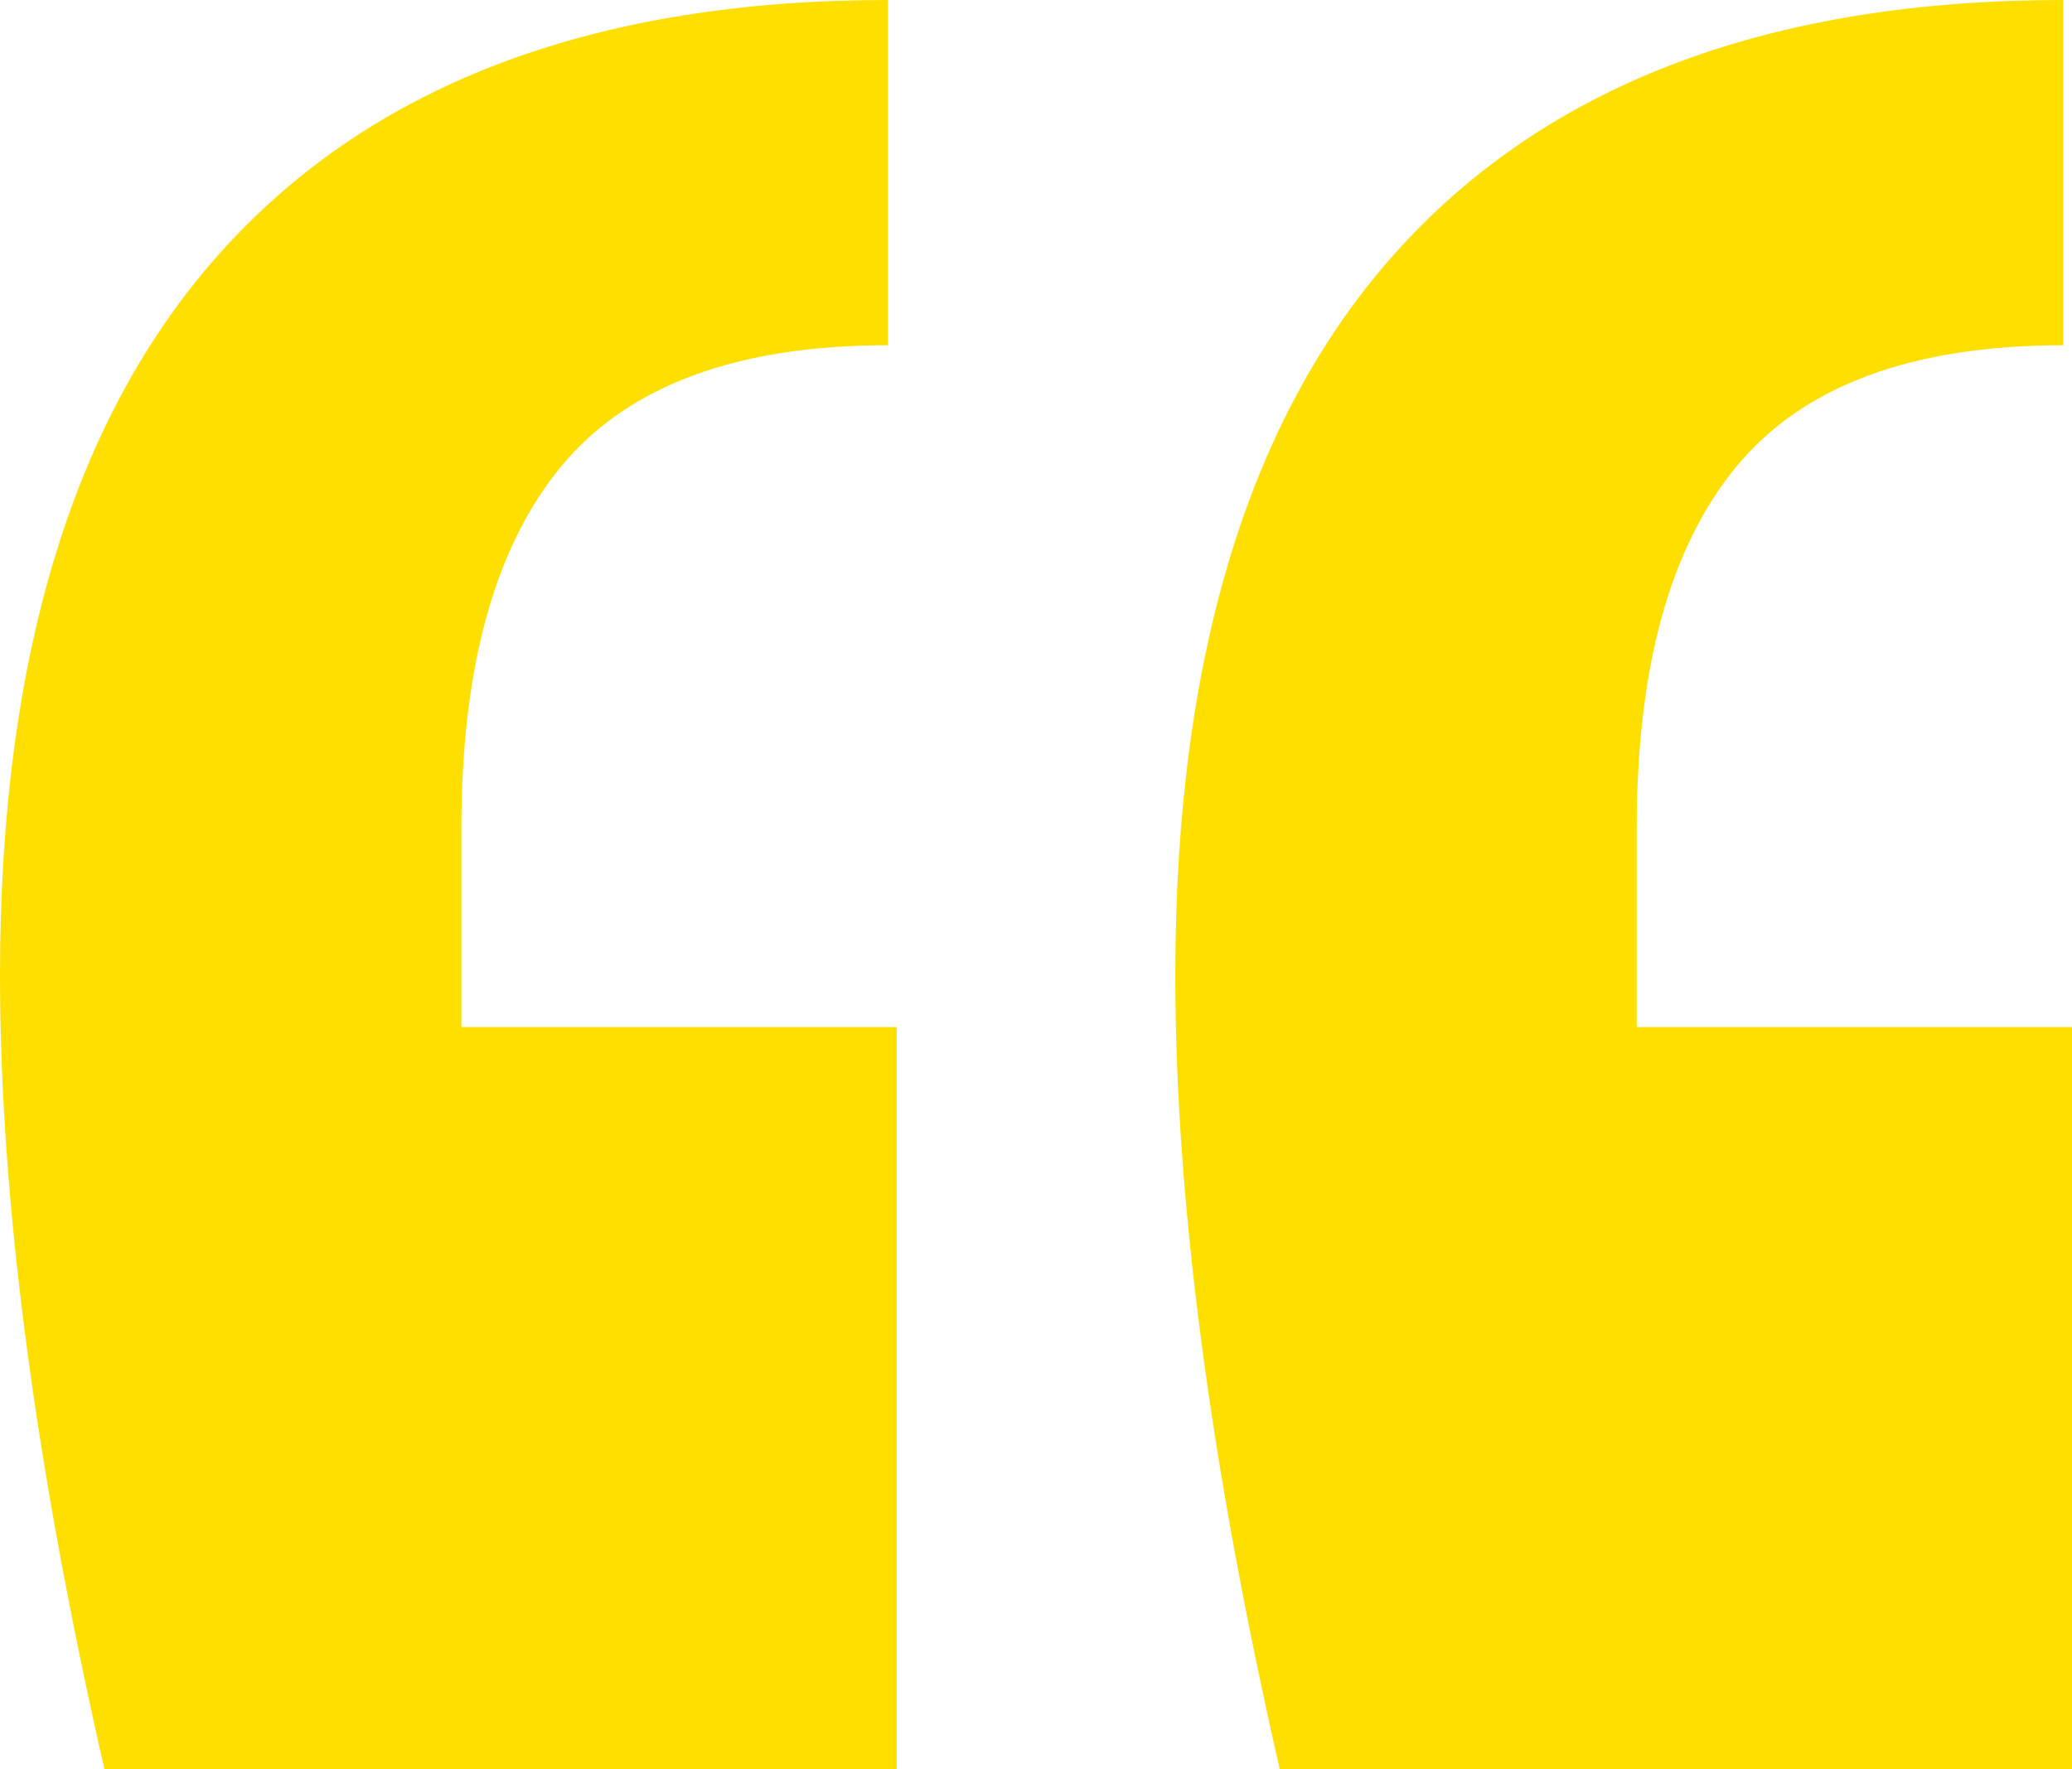
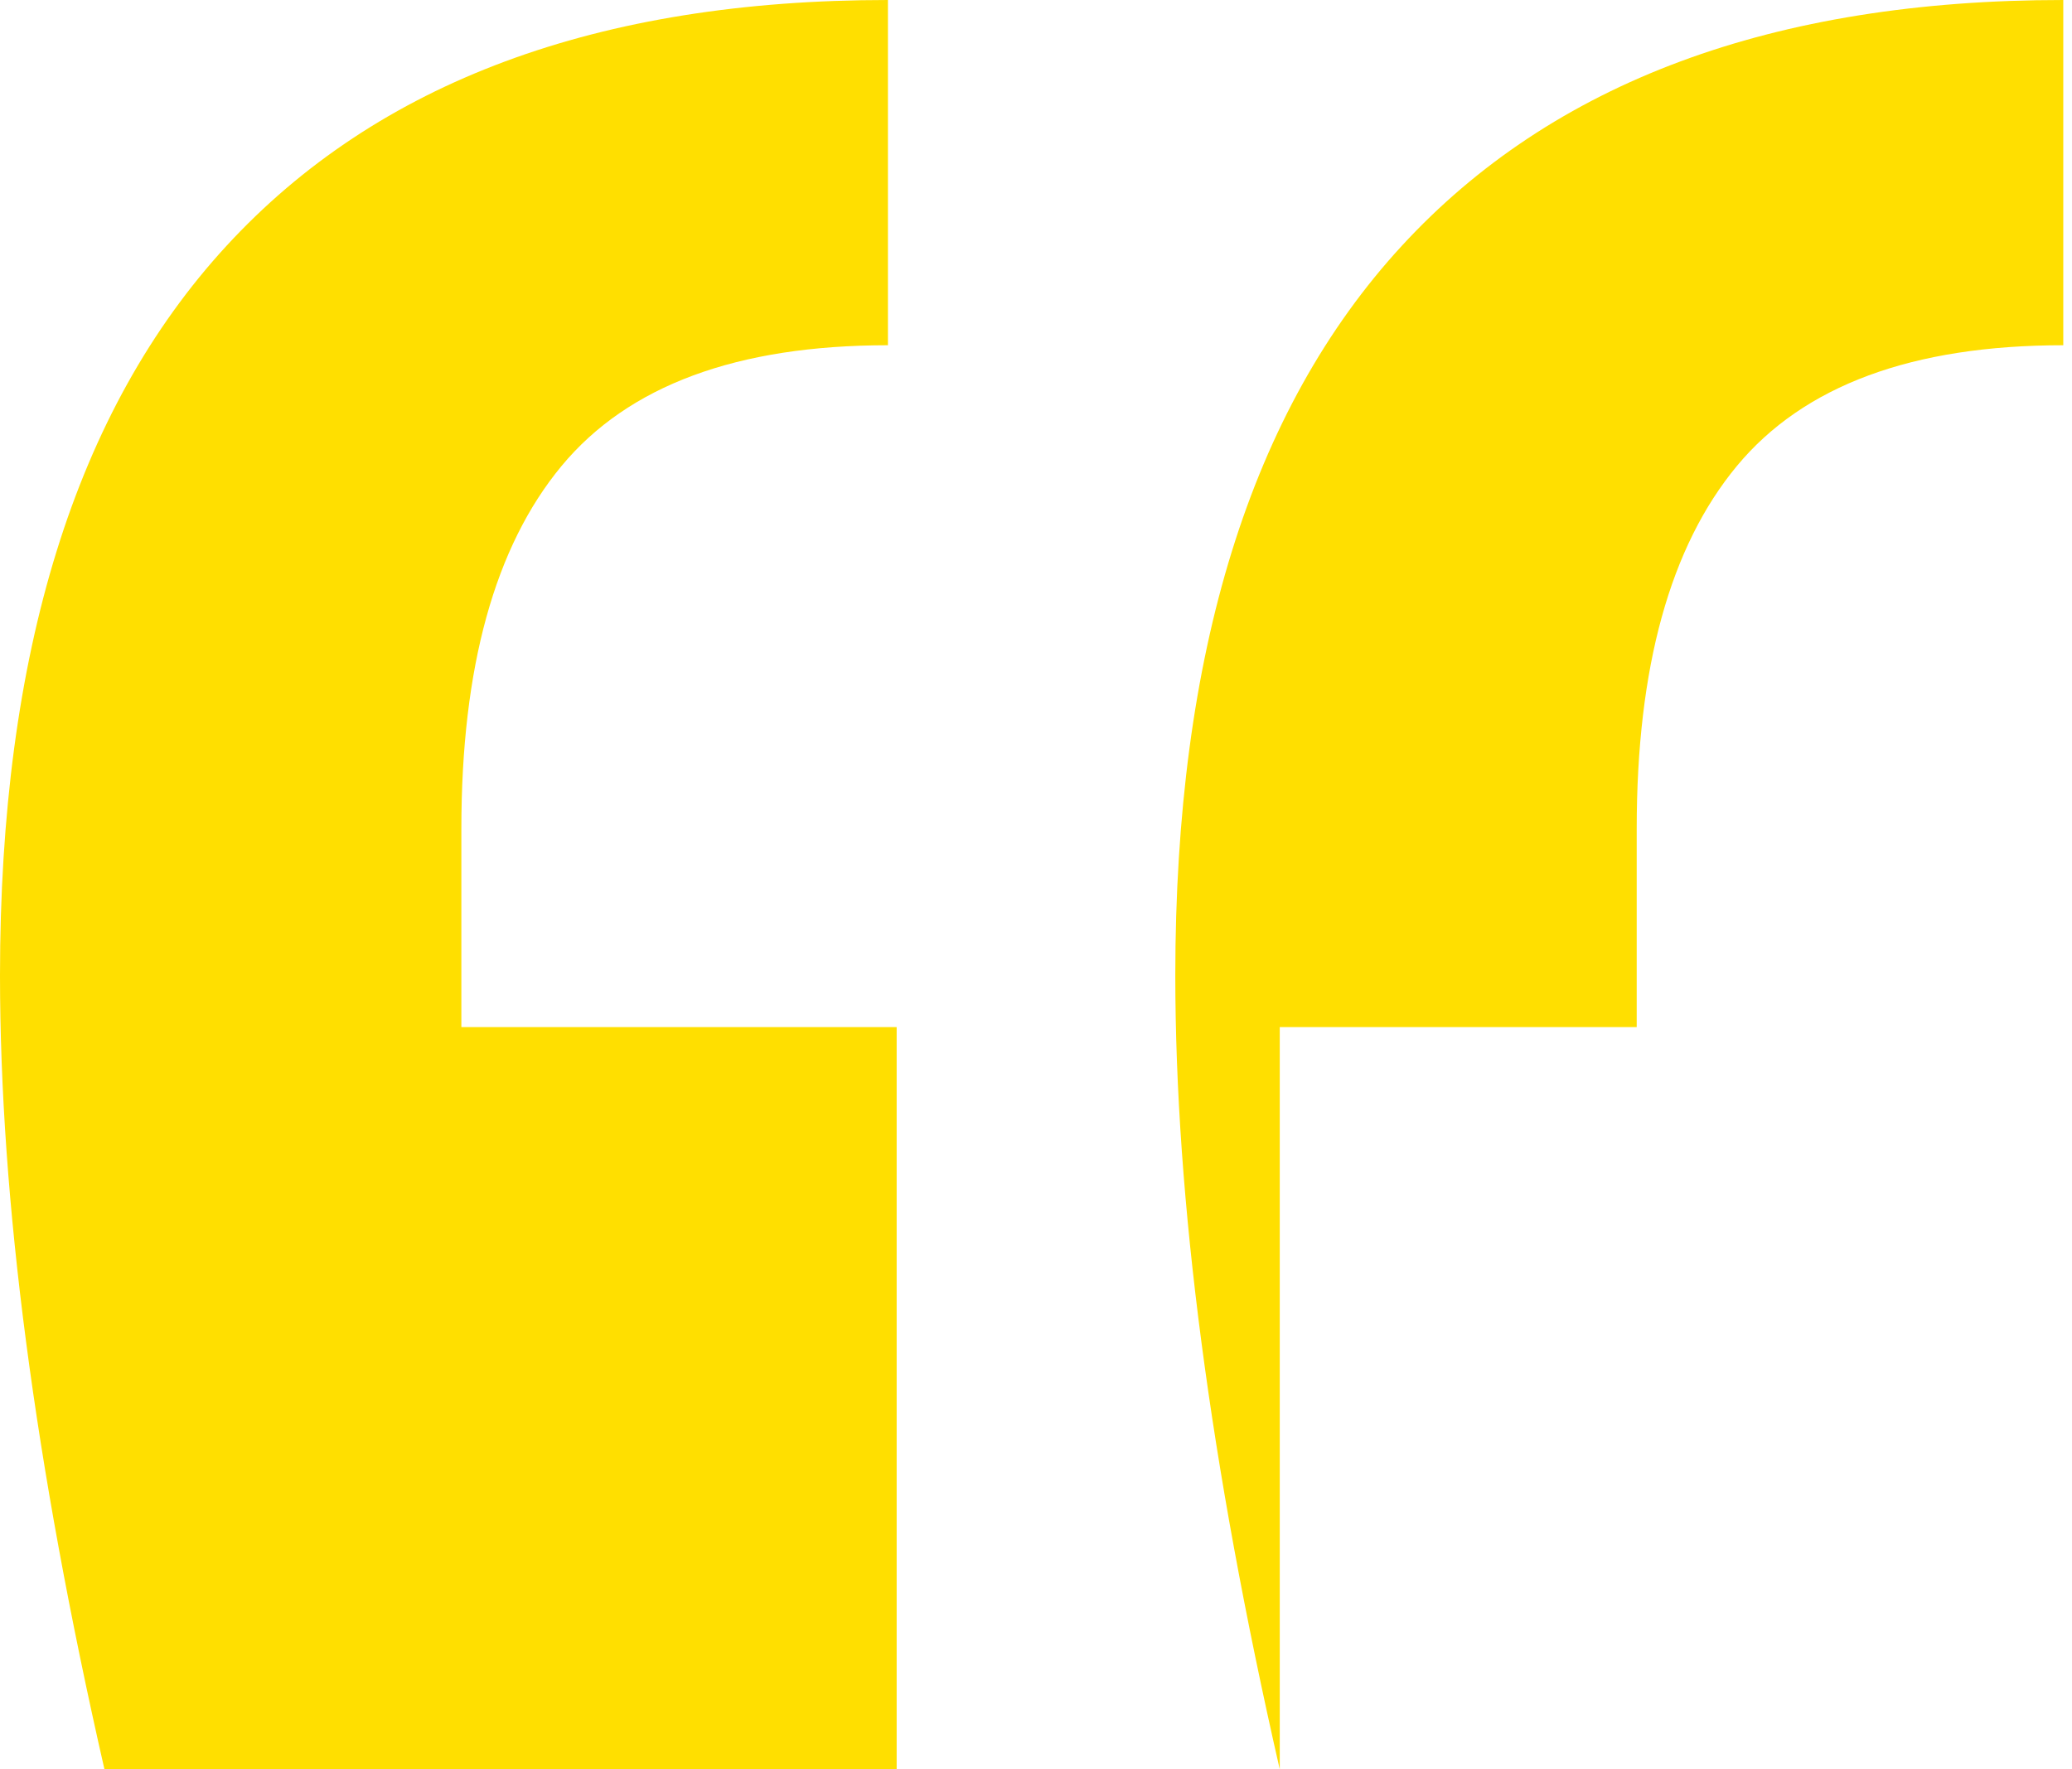
<svg xmlns="http://www.w3.org/2000/svg" width="48" height="41" viewBox="0 0 48 41">
-   <path fill="#FFDF00" fill-rule="nonzero" d="M2.42 41C.807 33.933 0 27.8 0 22.6 0 15.133 1.748 9.5 5.244 5.7 8.74 1.9 13.849 0 20.57 0v8c-3.495 0-6.016.933-7.563 2.8-1.546 1.867-2.319 4.667-2.319 8.4v4.6h10.084V41H2.42zm27.227 0c-1.613-7.067-2.42-13.2-2.42-18.4 0-7.467 1.748-13.1 5.244-16.9C35.966 1.9 41.076 0 47.798 0v8c-3.495 0-6.016.933-7.563 2.8-1.546 1.867-2.319 4.667-2.319 8.4v4.6H48V41H29.647z" />
+   <path fill="#FFDF00" fill-rule="nonzero" d="M2.42 41C.807 33.933 0 27.8 0 22.6 0 15.133 1.748 9.5 5.244 5.7 8.74 1.9 13.849 0 20.57 0v8c-3.495 0-6.016.933-7.563 2.8-1.546 1.867-2.319 4.667-2.319 8.4v4.6h10.084V41H2.42zm27.227 0c-1.613-7.067-2.42-13.2-2.42-18.4 0-7.467 1.748-13.1 5.244-16.9C35.966 1.9 41.076 0 47.798 0v8c-3.495 0-6.016.933-7.563 2.8-1.546 1.867-2.319 4.667-2.319 8.4v4.6H48H29.647z" />
</svg>